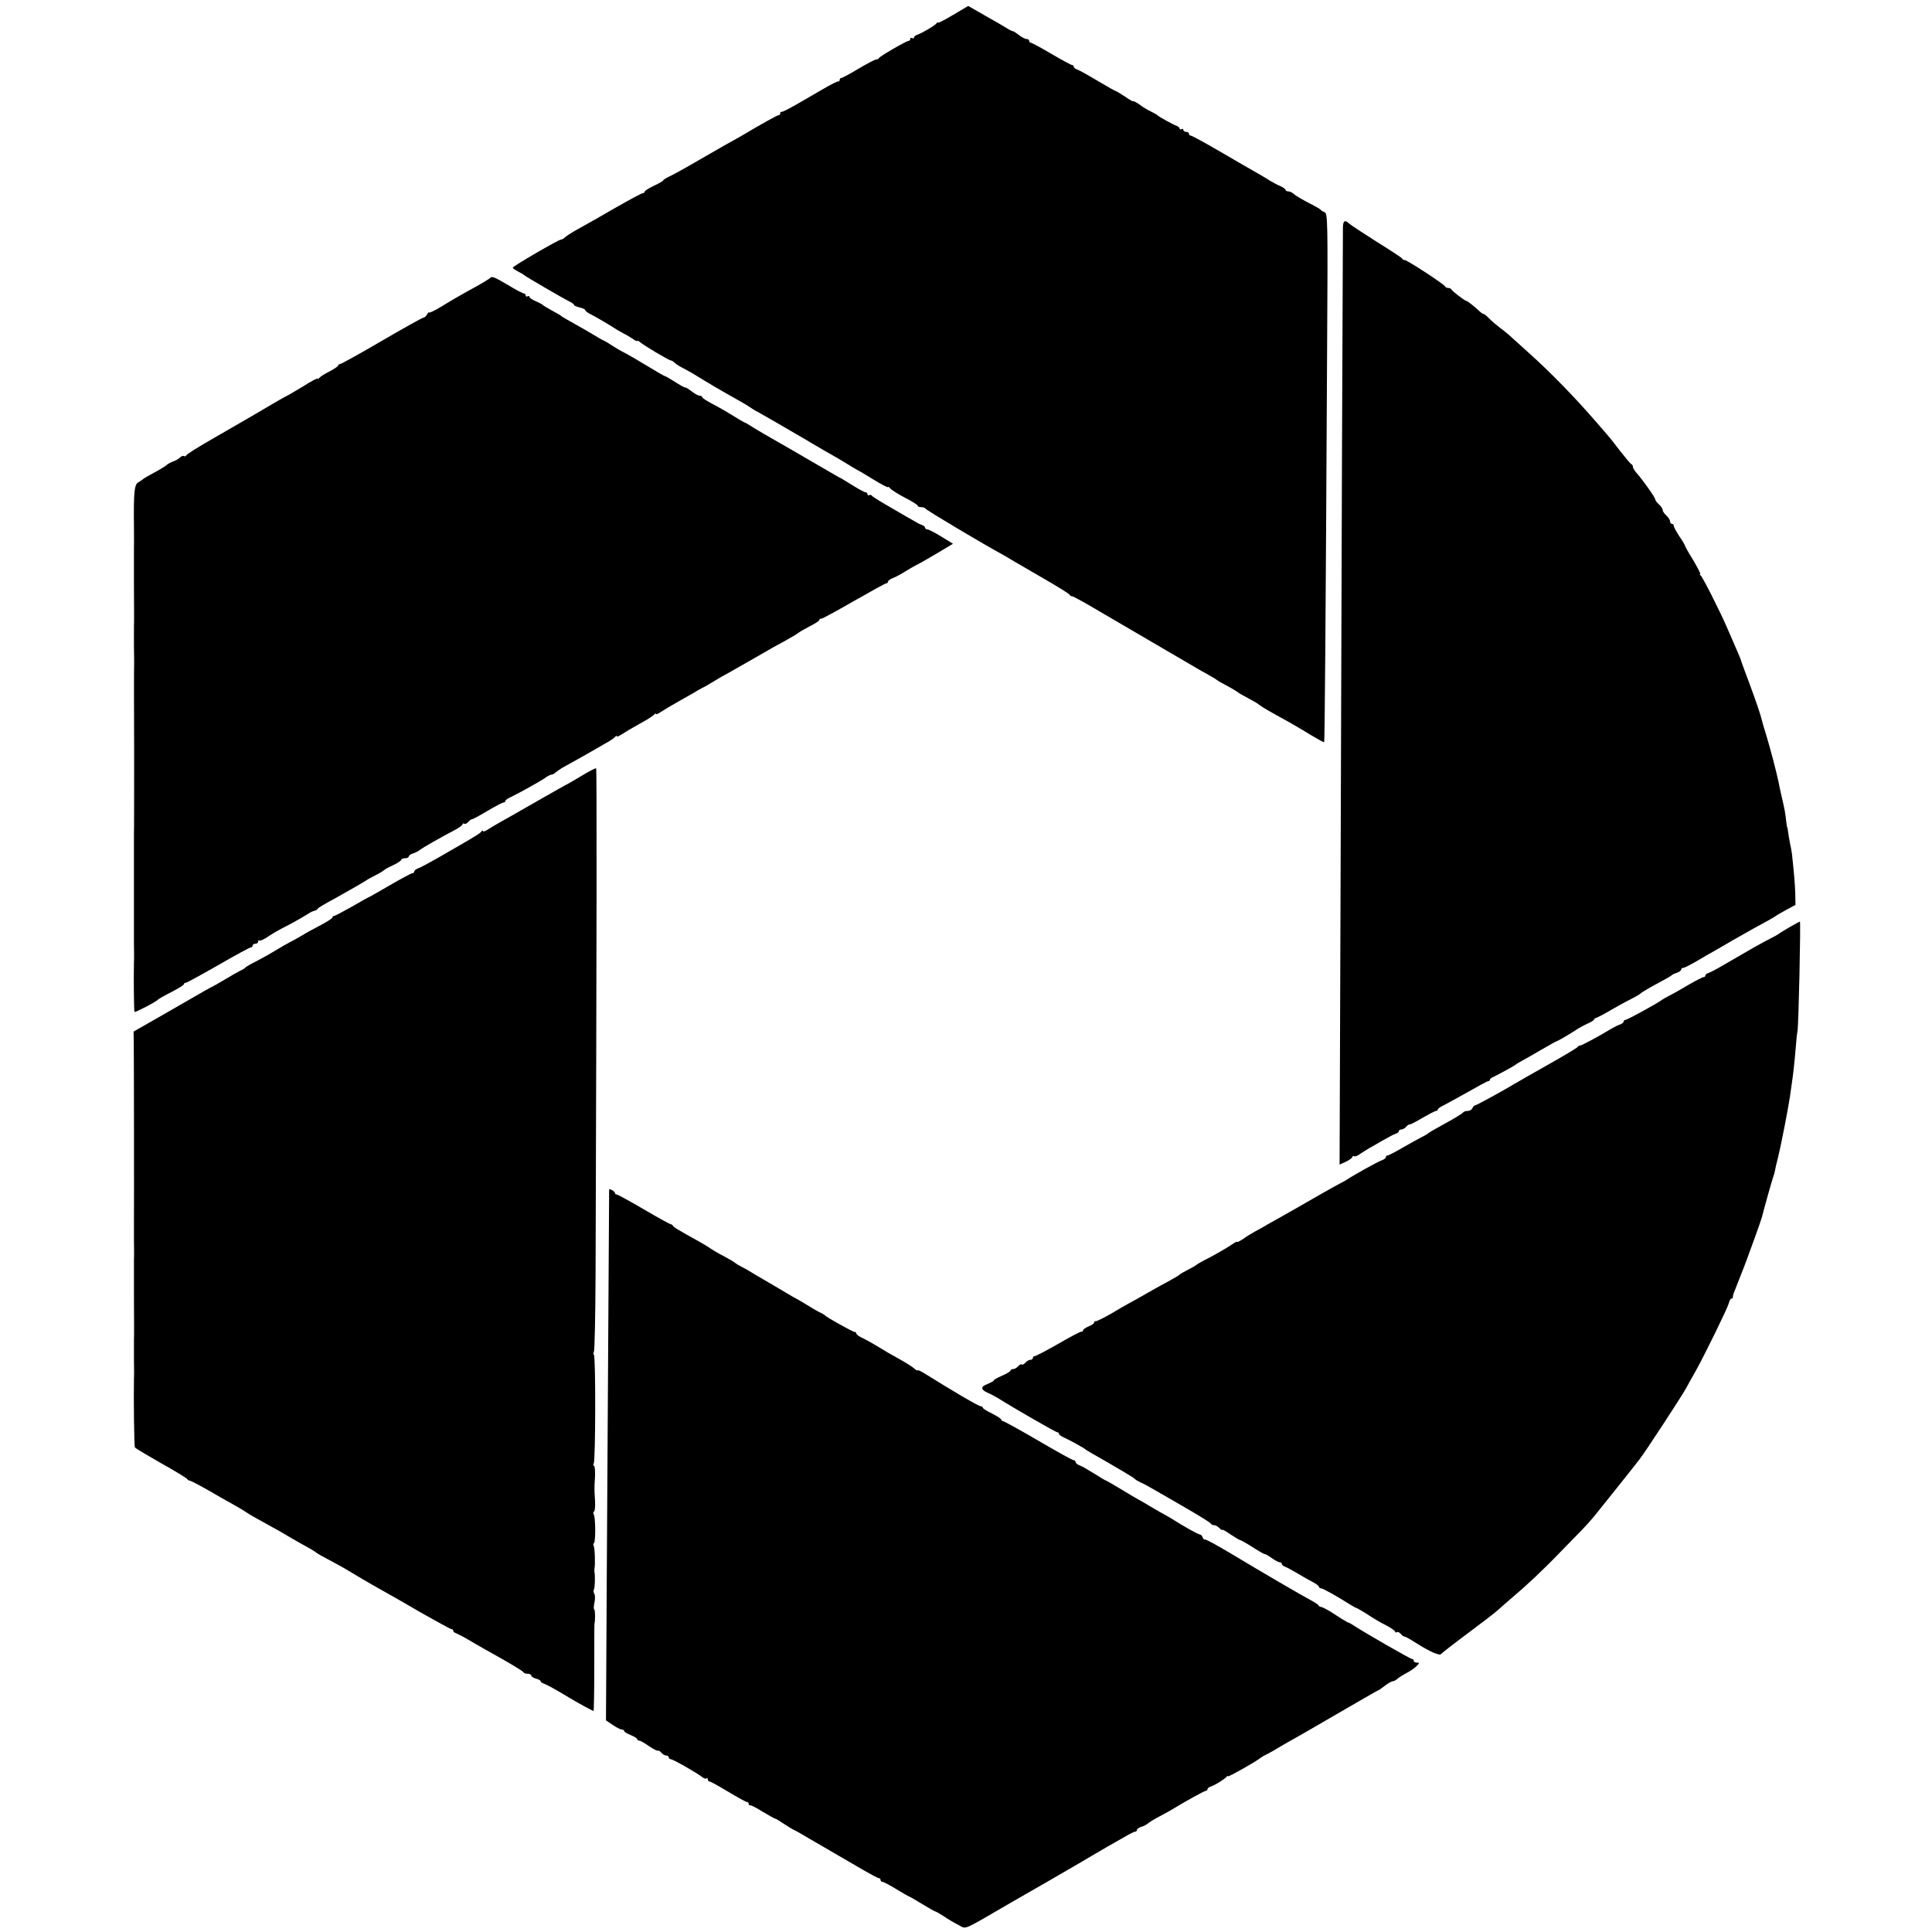
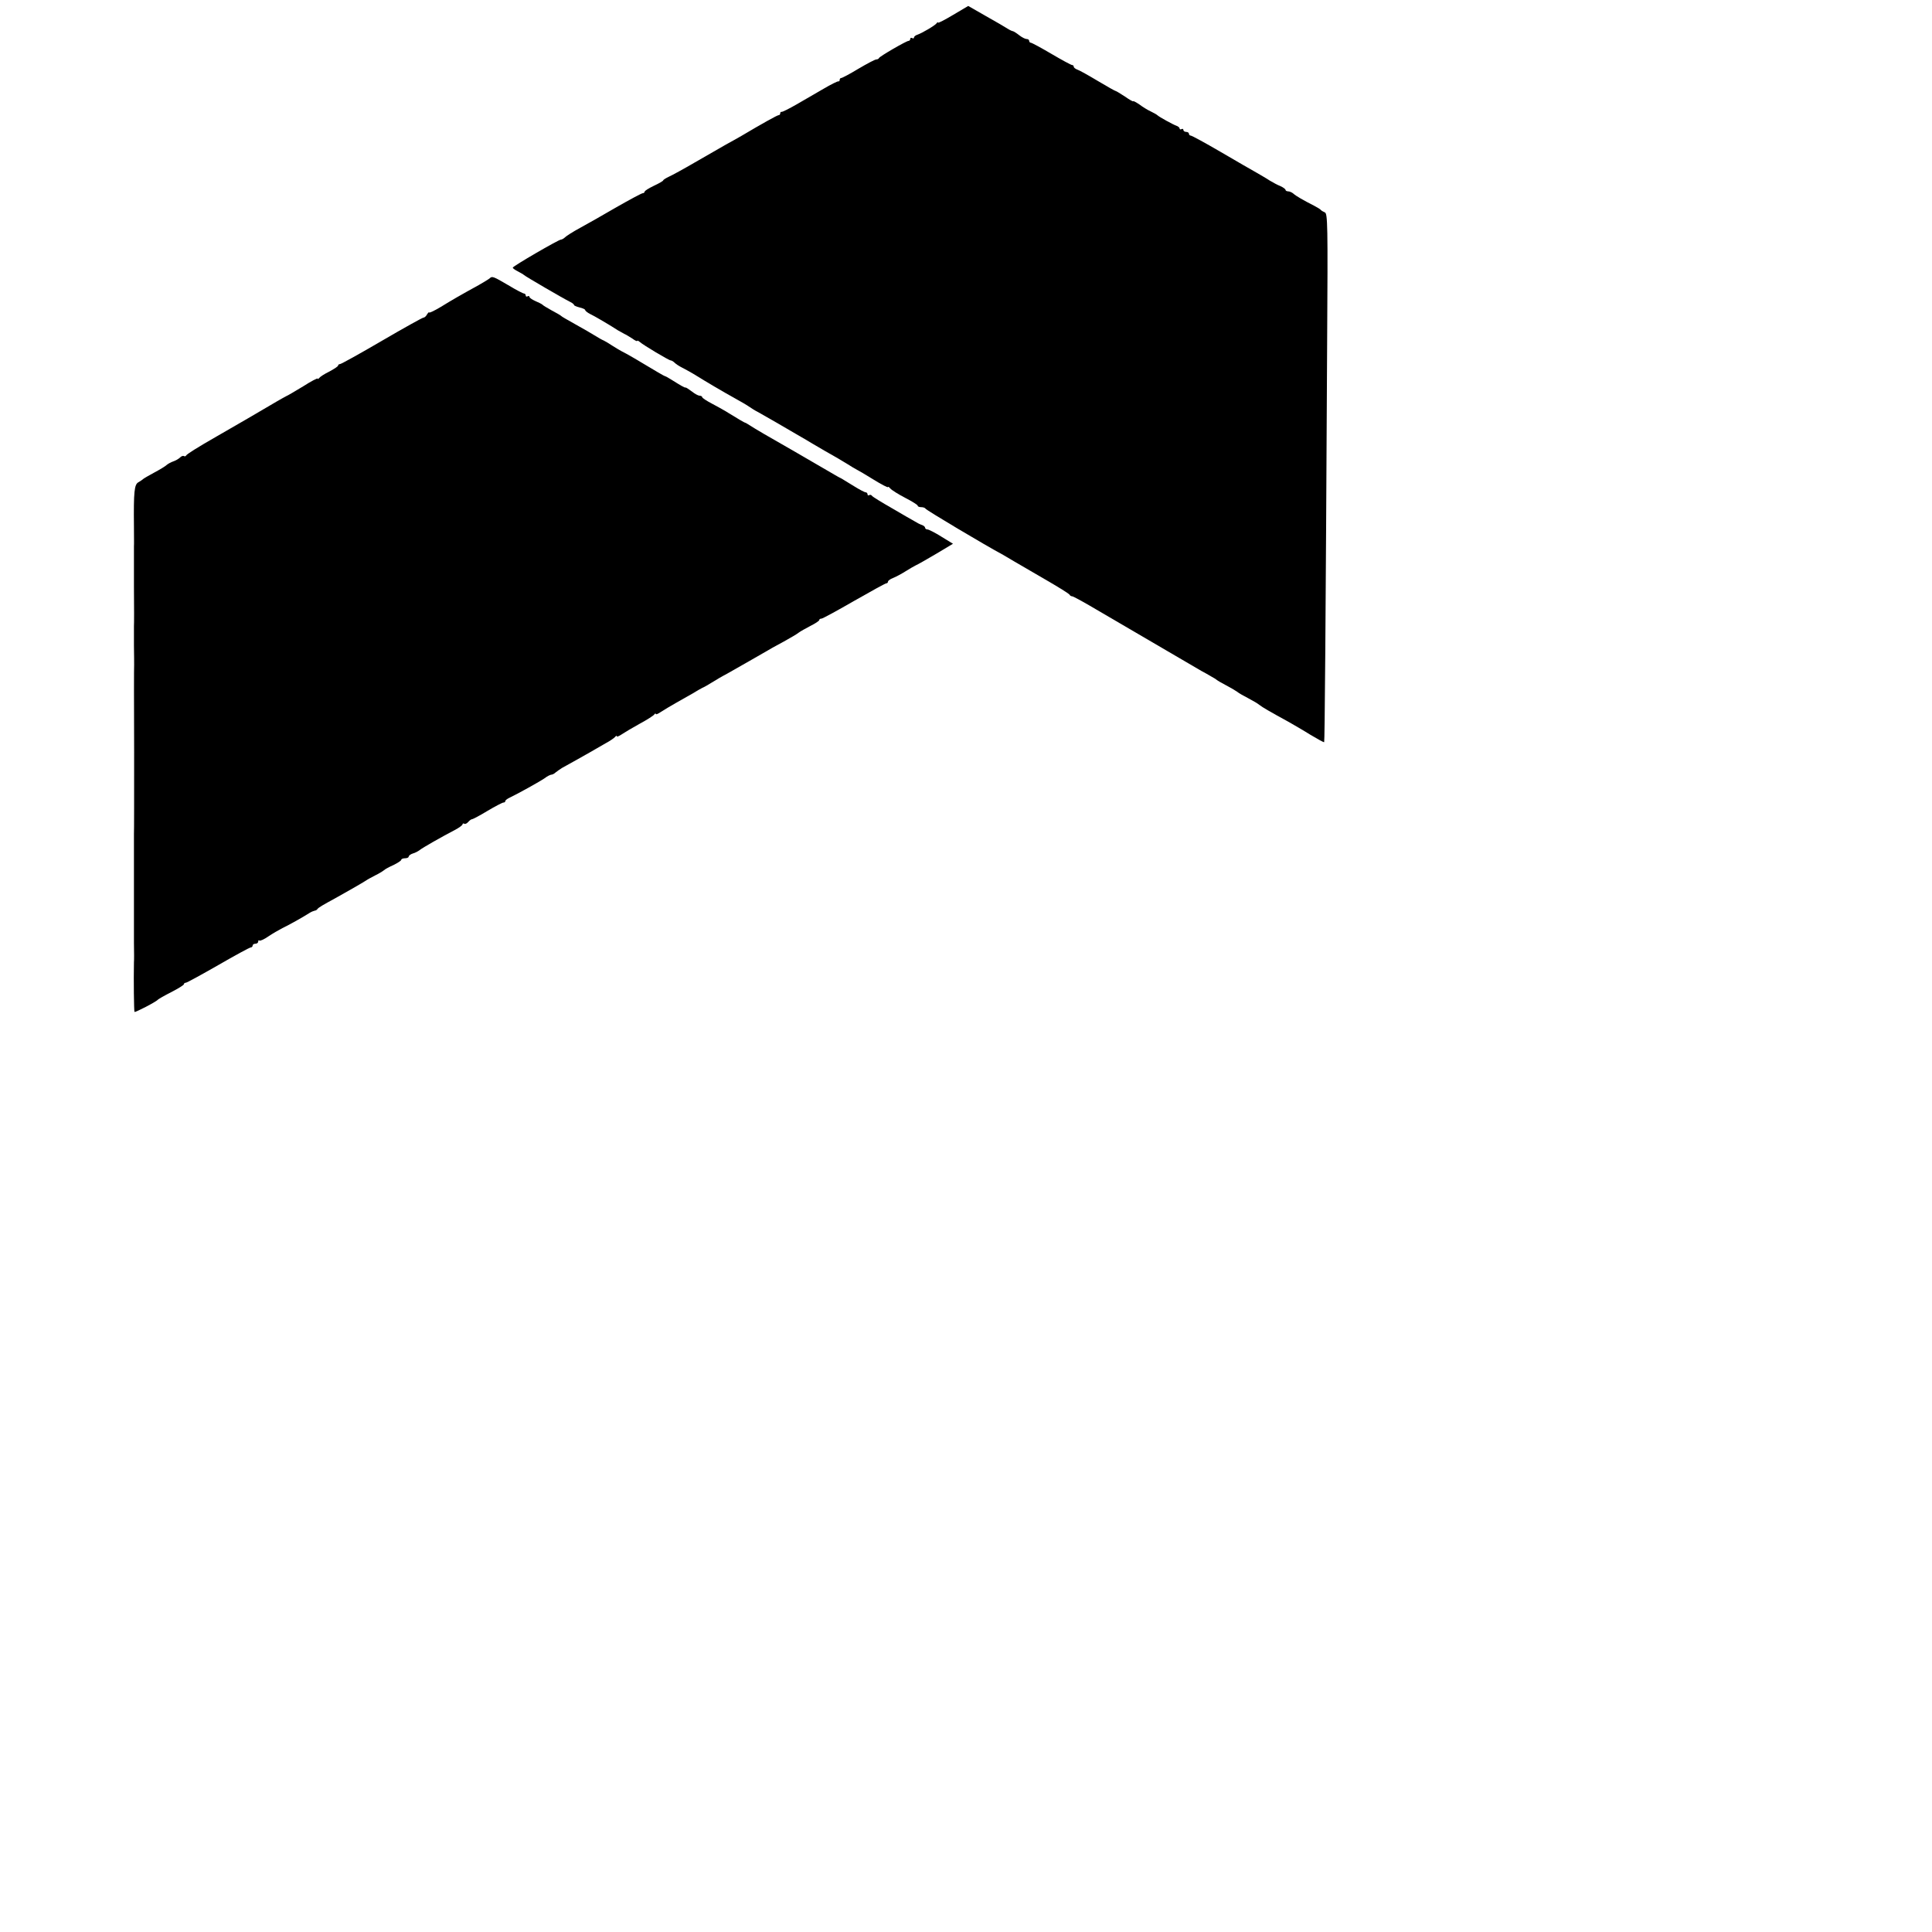
<svg xmlns="http://www.w3.org/2000/svg" version="1.0" width="1040pt" height="1040pt" viewBox="0 0 1040 1040" preserveAspectRatio="xMidYMid meet">
  <g transform="translate(0,1040) scale(0.1,-0.1)" fill="#000000" stroke="none">
    <path d="M5131 10320 c-45 -27 -81 -45 -81 -42 0 4 -4 3 -8 -3 -8 -12 -80 -54 -104 -62 -10 -3 -18 -10 -18 -15 0 -5 -4 -6 -10 -3 -5 3 -10 1 -10 -4 0 -6 -4 -11 -9 -11 -12 0 -155 -83 -159 -92 -2 -5 -9 -8 -15 -8 -7 0 -50 -23 -96 -50 -46 -28 -88 -50 -93 -50 -4 0 -8 -4 -8 -10 0 -6 -3 -9 -7 -8 -5 1 -41 -17 -80 -40 -40 -23 -106 -61 -145 -84 -40 -23 -76 -41 -80 -40 -5 1 -8 -3 -8 -8 0 -6 -4 -10 -9 -10 -7 0 -93 -48 -199 -111 -15 -9 -53 -30 -84 -47 -31 -18 -106 -61 -167 -96 -60 -35 -124 -70 -140 -77 -17 -8 -31 -17 -31 -20 0 -3 -22 -16 -50 -29 -27 -13 -50 -27 -50 -32 0 -4 -5 -8 -10 -8 -6 0 -69 -34 -141 -75 -72 -42 -160 -92 -197 -112 -37 -20 -73 -43 -80 -50 -7 -7 -18 -13 -23 -13 -12 0 -259 -143 -259 -151 0 -3 12 -12 28 -20 15 -8 29 -16 32 -19 6 -7 216 -129 247 -144 13 -6 23 -14 23 -18 0 -3 14 -9 30 -13 17 -4 30 -10 30 -14 0 -4 12 -14 28 -22 27 -13 110 -62 148 -87 10 -6 26 -15 34 -19 8 -3 27 -15 43 -25 15 -11 27 -17 27 -13 0 3 6 1 13 -5 20 -18 158 -100 167 -100 5 0 15 -6 22 -13 7 -7 24 -18 38 -25 14 -7 41 -22 60 -33 91 -56 142 -86 245 -144 28 -15 55 -32 62 -37 7 -5 27 -18 45 -27 18 -10 62 -35 98 -56 36 -21 88 -51 115 -67 28 -16 64 -37 80 -47 34 -20 97 -57 135 -78 14 -8 39 -23 55 -33 17 -11 37 -23 45 -27 8 -4 50 -28 93 -55 42 -26 77 -44 77 -40 0 4 6 0 13 -8 7 -8 43 -31 80 -50 37 -19 67 -38 67 -42 0 -5 9 -8 19 -8 11 0 21 -4 23 -8 2 -7 321 -197 418 -249 14 -8 41 -24 61 -36 20 -12 94 -55 165 -96 71 -41 131 -78 132 -83 2 -4 8 -8 14 -8 5 0 62 -31 126 -69 131 -77 520 -304 568 -332 17 -9 42 -23 55 -31 13 -7 26 -15 29 -18 3 -3 25 -16 50 -29 25 -13 52 -29 60 -35 8 -7 35 -22 60 -35 25 -13 52 -29 60 -36 15 -12 58 -37 155 -90 28 -16 82 -47 120 -71 39 -23 71 -41 73 -39 3 3 8 588 16 2148 4 641 3 699 -13 704 -9 4 -18 9 -21 13 -3 4 -18 13 -35 22 -59 30 -99 53 -113 66 -7 6 -20 12 -28 12 -8 0 -14 4 -14 8 0 4 -12 13 -27 20 -16 6 -41 20 -58 30 -16 11 -48 29 -70 42 -22 12 -108 62 -192 111 -84 49 -157 89 -163 89 -5 0 -10 5 -10 10 0 6 -7 10 -15 10 -8 0 -15 5 -15 11 0 5 -4 7 -10 4 -5 -3 -10 -2 -10 3 0 5 -8 12 -17 15 -18 6 -94 48 -103 57 -3 3 -18 12 -35 20 -16 7 -45 25 -62 38 -18 12 -33 20 -33 17 0 -3 -20 8 -44 25 -25 16 -47 30 -50 30 -3 0 -46 24 -96 54 -50 30 -100 58 -110 61 -11 4 -20 11 -20 16 0 5 -4 9 -9 9 -5 0 -55 27 -111 60 -56 33 -106 60 -111 60 -5 0 -9 5 -9 10 0 6 -6 10 -14 10 -7 0 -25 9 -39 20 -15 12 -30 21 -34 22 -4 0 -17 6 -28 13 -11 7 -63 38 -117 68 l-96 55 -81 -48z" />
-     <path d="M7229 9178 c-1 -46 -8 -1955 -13 -3630 l-5 -1417 35 16 c19 9 34 21 34 25 0 5 4 7 9 4 5 -3 19 2 32 12 13 9 35 23 49 31 14 8 48 27 75 43 28 16 58 32 68 35 9 3 17 9 17 14 0 5 6 9 14 9 7 0 19 7 26 15 6 8 15 13 18 12 4 -1 35 15 70 36 35 20 67 37 73 37 5 0 9 4 9 8 0 4 15 15 33 23 17 9 76 41 131 72 54 31 102 57 107 57 5 0 9 3 9 8 0 4 10 12 23 17 31 15 111 59 117 65 3 3 19 12 35 21 17 9 64 36 105 60 41 24 77 44 80 44 7 2 66 36 104 61 17 11 46 27 64 35 17 7 32 17 32 20 0 4 8 9 18 12 9 4 44 22 77 42 33 19 80 45 105 57 25 13 47 26 50 29 5 7 61 39 125 73 22 12 42 24 45 27 3 4 15 9 28 13 12 4 22 12 22 17 0 5 5 9 11 9 6 0 38 16 72 36 34 20 78 46 97 56 19 11 64 37 100 58 73 42 138 78 190 106 19 11 37 21 40 24 3 3 28 17 55 32 l50 27 -1 58 c-1 49 -7 116 -18 218 -2 11 -6 38 -11 59 -4 22 -9 49 -10 60 -1 12 -3 21 -4 21 -1 0 -4 16 -6 35 -4 41 -9 68 -25 135 -6 28 -14 61 -16 75 -9 45 -45 184 -67 255 -12 39 -22 72 -22 75 -7 31 -33 107 -66 196 -23 60 -42 114 -44 119 -3 13 -17 47 -45 110 -12 28 -29 66 -37 85 -34 78 -128 265 -138 272 -5 4 -7 8 -3 8 4 0 -13 33 -37 74 -25 40 -45 76 -45 79 0 3 -13 26 -30 50 -16 25 -30 50 -30 56 0 6 -4 11 -10 11 -5 0 -10 6 -10 13 0 8 -9 22 -20 32 -11 10 -20 23 -20 30 0 7 -9 20 -20 30 -11 10 -20 22 -20 27 0 10 -66 103 -97 138 -13 14 -23 30 -23 37 0 6 -4 13 -9 15 -5 2 -32 35 -62 73 -29 39 -58 75 -64 81 -5 6 -35 40 -65 75 -111 129 -252 273 -360 369 -40 36 -82 74 -94 85 -11 11 -39 34 -61 50 -22 17 -49 40 -61 53 -12 12 -24 22 -28 22 -4 0 -13 6 -20 13 -28 26 -66 57 -72 57 -8 0 -78 53 -82 63 -2 4 -10 7 -17 7 -7 0 -15 4 -17 9 -4 11 -203 141 -216 141 -6 0 -12 3 -14 8 -1 4 -64 45 -138 91 -74 47 -141 91 -148 98 -22 21 -32 15 -33 -19z" />
    <path d="M2635 8901 c-6 -5 -31 -20 -57 -35 -100 -55 -145 -81 -205 -118 -35 -21 -63 -34 -63 -30 0 4 -5 -1 -11 -10 -5 -10 -14 -18 -20 -18 -5 0 -106 -56 -224 -125 -118 -69 -219 -125 -225 -125 -5 0 -10 -3 -10 -8 0 -4 -21 -18 -47 -32 -27 -13 -51 -29 -55 -35 -4 -5 -8 -7 -8 -3 0 4 -35 -14 -77 -41 -43 -26 -85 -51 -93 -54 -8 -4 -31 -17 -50 -28 -36 -22 -272 -159 -325 -189 -103 -59 -160 -95 -163 -102 -2 -4 -7 -6 -12 -3 -5 3 -15 -1 -22 -9 -8 -7 -24 -16 -36 -20 -12 -4 -28 -13 -35 -19 -7 -7 -37 -25 -67 -41 -30 -16 -57 -32 -60 -35 -3 -3 -14 -11 -25 -17 -22 -12 -26 -50 -24 -239 0 -49 1 -97 0 -105 0 -8 0 -105 0 -215 1 -110 1 -207 0 -215 0 -8 0 -55 0 -105 1 -49 1 -97 1 -105 -1 -8 -1 -213 0 -455 0 -242 0 -447 -1 -455 0 -8 0 -55 0 -105 0 -49 0 -97 0 -105 0 -8 0 -69 0 -135 0 -66 0 -127 0 -135 0 -8 0 -55 0 -105 1 -49 1 -97 0 -105 -2 -92 0 -264 3 -267 4 -4 118 55 126 66 3 3 35 22 73 41 37 19 67 38 67 42 0 5 5 8 10 8 6 0 84 43 175 95 90 52 169 95 175 95 5 0 10 5 10 10 0 6 7 10 15 10 8 0 15 5 15 12 0 6 3 9 6 5 4 -3 25 6 48 22 22 15 57 35 76 45 36 17 109 58 145 81 11 7 24 12 29 13 5 0 12 4 15 9 6 8 28 21 96 58 51 28 145 82 165 95 8 6 31 18 50 28 19 9 40 22 46 27 6 6 30 19 53 29 22 11 41 23 41 28 0 4 9 8 20 8 11 0 20 4 20 9 0 5 10 13 23 17 12 3 28 12 36 18 14 12 120 72 189 108 23 12 42 26 42 31 0 4 4 6 9 3 5 -3 14 1 21 9 7 8 16 15 20 15 5 0 43 20 84 45 42 25 81 45 86 45 6 0 10 3 10 8 0 4 10 12 23 18 46 22 163 87 189 105 14 11 31 19 36 19 6 0 17 6 24 13 8 6 23 17 33 23 59 32 114 64 150 84 22 13 60 35 85 49 25 13 48 30 52 35 4 6 8 7 8 3 0 -5 12 0 28 11 15 10 59 36 97 57 39 21 73 43 77 49 4 6 8 7 8 3 0 -5 12 0 28 11 15 10 52 32 82 49 30 17 71 40 90 51 19 12 42 25 50 29 8 3 31 16 50 28 19 12 56 34 83 48 107 61 143 81 191 109 28 17 80 46 116 65 36 20 72 41 80 48 8 6 36 22 63 36 26 13 47 27 47 31 0 5 5 8 12 8 6 0 85 43 175 95 91 52 169 95 174 95 5 0 9 4 9 9 0 5 12 14 28 20 15 6 45 22 67 36 22 14 47 28 55 32 8 3 57 31 108 61 l92 55 -62 38 c-35 22 -69 39 -75 39 -7 0 -13 4 -13 9 0 5 -8 12 -17 15 -10 3 -27 12 -38 19 -11 6 -67 38 -123 71 -56 32 -105 62 -108 67 -3 5 -10 7 -15 4 -5 -4 -9 -1 -9 4 0 6 -5 11 -10 11 -6 0 -34 15 -63 33 -29 18 -59 36 -67 41 -8 4 -24 12 -35 19 -20 12 -148 86 -215 125 -146 83 -219 126 -240 140 -14 9 -27 17 -30 17 -4 1 -32 17 -105 62 -11 7 -44 25 -72 40 -29 15 -53 31 -53 35 0 4 -6 8 -14 8 -7 0 -26 10 -42 23 -16 12 -31 22 -34 21 -5 -1 -21 8 -77 43 -16 10 -30 18 -33 18 -5 1 -41 22 -168 98 -26 15 -56 32 -67 37 -11 6 -33 19 -50 30 -16 11 -37 23 -45 27 -8 3 -31 16 -50 28 -19 12 -56 33 -81 47 -80 45 -94 53 -99 58 -3 3 -25 16 -50 29 -25 14 -47 27 -50 31 -3 3 -20 12 -37 19 -18 8 -33 18 -33 23 0 5 -4 6 -10 3 -5 -3 -10 -1 -10 4 0 6 -4 11 -9 11 -5 0 -44 20 -85 45 -82 48 -87 50 -101 36z" />
-     <path d="M3131 6224 c-40 -24 -74 -44 -75 -44 -2 0 -74 -41 -162 -91 -87 -50 -178 -102 -202 -115 -23 -13 -54 -31 -67 -40 -14 -9 -25 -12 -25 -8 0 5 -4 4 -8 -1 -6 -10 -29 -24 -117 -75 -16 -9 -70 -40 -118 -68 -49 -28 -97 -54 -108 -57 -10 -4 -19 -11 -19 -16 0 -5 -4 -9 -9 -9 -6 0 -60 -29 -122 -65 -61 -36 -113 -65 -115 -65 -1 0 -41 -22 -89 -50 -48 -27 -91 -50 -96 -50 -5 0 -9 -4 -9 -8 0 -5 -28 -23 -62 -41 -35 -18 -81 -43 -103 -57 -22 -13 -51 -29 -65 -36 -14 -7 -47 -26 -75 -43 -27 -17 -61 -36 -75 -43 -56 -29 -85 -45 -90 -51 -3 -4 -16 -12 -30 -18 -14 -7 -47 -26 -75 -43 -27 -16 -63 -37 -80 -45 -16 -9 -51 -28 -76 -43 -26 -15 -113 -65 -193 -111 l-147 -84 1 -56 c1 -57 2 -933 1 -961 0 -8 0 -55 0 -105 1 -49 1 -97 0 -105 0 -8 0 -105 0 -215 1 -110 1 -207 0 -215 0 -8 0 -55 0 -105 1 -49 1 -97 0 -105 -2 -119 1 -364 5 -371 2 -5 67 -43 142 -86 75 -42 138 -80 140 -85 2 -4 8 -8 12 -8 8 0 82 -40 165 -89 17 -10 53 -30 80 -45 28 -16 55 -32 60 -36 10 -8 50 -31 134 -77 25 -13 60 -33 76 -43 17 -10 47 -28 67 -39 67 -37 83 -46 98 -57 8 -7 42 -26 75 -43 33 -18 67 -36 75 -41 49 -30 153 -91 200 -117 30 -16 126 -71 213 -122 88 -50 163 -91 168 -91 5 0 9 -4 9 -9 0 -5 8 -11 18 -14 9 -4 37 -18 62 -33 25 -15 65 -38 90 -52 133 -74 205 -117 208 -124 2 -4 12 -8 23 -8 10 0 19 -4 19 -10 0 -5 11 -12 25 -16 14 -3 25 -10 25 -14 0 -4 8 -10 18 -13 17 -6 65 -33 132 -73 47 -29 130 -74 135 -74 2 0 4 105 4 233 0 127 0 234 1 237 5 18 4 73 -1 76 -4 2 -3 19 1 38 4 19 4 40 -1 47 -4 7 -5 17 -2 23 6 8 7 76 3 94 -1 4 -1 12 0 17 5 22 2 114 -4 123 -3 6 -3 13 1 15 10 6 9 140 -1 155 -3 6 -3 13 2 16 4 2 7 29 5 58 -4 67 -4 63 0 131 1 31 -1 57 -6 57 -4 0 -5 5 -1 12 10 16 11 578 1 585 -4 2 -4 10 0 16 4 7 8 199 9 427 6 1813 7 2710 3 2714 -2 3 -37 -15 -78 -40z" />
-     <path d="M9635 5410 c-27 -16 -54 -32 -60 -37 -5 -4 -26 -16 -45 -25 -19 -10 -57 -30 -85 -46 -27 -16 -68 -39 -90 -52 -22 -13 -62 -36 -90 -52 -27 -16 -58 -32 -67 -35 -10 -3 -18 -9 -18 -14 0 -5 -4 -9 -10 -9 -5 0 -42 -19 -82 -42 -40 -24 -86 -50 -103 -58 -16 -8 -34 -19 -40 -23 -21 -17 -186 -107 -195 -107 -6 0 -10 -4 -10 -9 0 -5 -8 -11 -17 -15 -10 -3 -31 -13 -48 -23 -76 -46 -161 -91 -169 -91 -5 0 -12 -4 -15 -9 -3 -5 -76 -48 -161 -96 -85 -48 -162 -92 -170 -97 -59 -36 -212 -120 -219 -120 -5 0 -11 -7 -15 -15 -3 -8 -14 -15 -25 -15 -11 0 -22 -4 -26 -9 -3 -5 -45 -31 -93 -57 -48 -26 -89 -50 -92 -53 -3 -3 -18 -13 -35 -21 -16 -8 -63 -34 -103 -57 -41 -24 -78 -43 -83 -43 -5 0 -9 -4 -9 -9 0 -5 -10 -13 -22 -17 -19 -6 -147 -77 -188 -104 -8 -6 -22 -13 -30 -17 -8 -4 -58 -31 -110 -61 -106 -61 -144 -83 -210 -120 -25 -14 -61 -34 -80 -45 -19 -12 -49 -28 -66 -37 -16 -9 -44 -26 -62 -39 -18 -12 -32 -19 -32 -16 0 3 -12 -2 -27 -13 -29 -20 -107 -65 -158 -90 -16 -9 -32 -18 -35 -21 -3 -3 -23 -15 -45 -26 -22 -11 -42 -23 -45 -26 -3 -4 -32 -21 -65 -39 -33 -17 -82 -45 -110 -61 -27 -16 -72 -41 -100 -56 -27 -15 -57 -32 -66 -38 -42 -26 -105 -59 -111 -57 -5 1 -8 -2 -8 -7 0 -5 -13 -14 -30 -21 -16 -7 -30 -16 -30 -21 0 -5 -3 -8 -7 -7 -5 2 -61 -28 -125 -65 -65 -37 -122 -67 -128 -67 -5 0 -10 -4 -10 -10 0 -5 -6 -10 -14 -10 -7 0 -19 -7 -26 -15 -7 -8 -16 -13 -20 -10 -4 3 -13 -2 -20 -10 -7 -8 -19 -15 -26 -15 -8 0 -14 -3 -14 -7 0 -5 -20 -17 -45 -28 -25 -11 -45 -22 -45 -25 0 -4 -15 -12 -34 -20 -39 -15 -38 -30 2 -48 15 -6 41 -20 57 -30 84 -53 309 -182 316 -182 5 0 9 -3 9 -7 0 -5 10 -13 23 -19 33 -15 111 -58 117 -64 3 -3 16 -11 30 -19 171 -98 236 -137 240 -143 3 -4 17 -12 30 -18 14 -6 46 -23 71 -38 26 -15 105 -60 175 -101 71 -41 131 -78 132 -83 2 -4 10 -8 17 -8 8 0 21 -7 29 -16 9 -8 16 -13 16 -9 0 3 20 -8 44 -25 25 -16 47 -30 51 -30 3 0 22 -11 43 -23 68 -43 87 -54 92 -53 3 0 19 -9 37 -22 17 -12 36 -22 42 -22 6 0 11 -4 11 -9 0 -5 8 -11 18 -15 9 -3 40 -20 67 -36 28 -17 65 -38 83 -47 17 -9 32 -20 32 -25 0 -4 5 -8 11 -8 10 0 87 -43 159 -89 14 -8 27 -16 30 -16 5 -1 43 -23 90 -54 14 -9 46 -28 73 -41 26 -14 47 -29 47 -33 0 -5 4 -6 9 -3 5 3 14 -1 21 -9 7 -8 16 -15 21 -15 5 0 32 -15 61 -34 76 -48 129 -71 136 -59 4 5 68 55 142 110 74 55 147 111 161 124 14 13 50 44 79 69 75 63 168 150 263 249 45 46 98 100 117 120 19 20 46 50 60 67 28 34 222 277 246 309 32 41 222 332 249 380 15 28 39 70 53 95 46 82 171 337 178 364 3 14 10 26 15 26 5 0 8 3 7 8 -1 4 4 21 11 37 49 125 60 152 66 170 4 11 23 63 42 115 19 52 36 102 38 110 6 27 56 205 62 220 3 8 7 22 8 30 1 8 8 38 15 65 14 60 13 53 39 185 11 58 23 123 26 145 3 22 8 54 10 70 8 53 15 118 21 190 3 39 7 81 10 95 6 30 18 590 13 589 -2 0 -26 -13 -54 -29z" />
-     <path d="M3279 3997 c0 -2 -5 -839 -13 -2130 l-4 -728 36 -24 c20 -14 42 -25 49 -25 7 0 13 -4 13 -8 0 -5 16 -14 35 -22 19 -8 35 -17 35 -22 0 -4 5 -8 11 -8 6 0 30 -13 53 -30 24 -16 46 -27 48 -24 3 2 11 -2 18 -11 7 -8 19 -15 26 -15 8 0 14 -4 14 -10 0 -5 5 -10 11 -10 12 0 145 -76 170 -97 9 -7 19 -10 22 -6 4 3 7 1 7 -5 0 -7 4 -12 10 -12 5 0 50 -25 100 -55 50 -30 95 -55 100 -55 6 0 10 -4 10 -10 0 -5 3 -9 8 -8 4 2 35 -14 68 -35 34 -20 64 -37 67 -37 4 0 23 -12 44 -26 21 -14 47 -30 58 -35 11 -6 29 -15 40 -22 11 -7 65 -38 120 -70 55 -32 107 -62 115 -67 8 -5 50 -29 93 -54 43 -25 82 -46 87 -46 6 0 10 -4 10 -10 0 -5 5 -10 10 -10 6 0 40 -18 76 -40 36 -22 68 -40 70 -40 2 0 33 -18 69 -40 36 -22 68 -40 71 -40 3 0 24 -12 47 -27 23 -16 58 -36 78 -46 43 -22 12 -35 284 123 88 51 179 103 202 116 23 13 93 54 155 90 62 37 133 78 157 92 25 14 67 38 93 53 27 16 53 29 58 29 6 0 10 4 10 9 0 5 10 13 23 17 12 3 29 12 37 19 8 7 38 25 65 39 28 15 57 31 65 36 65 40 173 100 181 100 5 0 9 4 9 9 0 5 8 11 18 14 23 8 75 40 84 52 4 6 8 7 8 3 0 -6 151 79 175 99 6 4 21 14 35 20 14 7 48 26 75 43 28 16 57 33 65 37 8 4 114 65 234 135 121 70 221 128 223 128 3 0 19 11 37 25 18 14 38 25 44 25 6 0 17 6 24 13 7 6 30 21 51 32 21 11 45 28 54 38 15 16 15 17 0 17 -10 0 -17 5 -17 10 0 6 -4 10 -10 10 -8 0 -249 138 -310 178 -14 9 -27 17 -30 17 -3 0 -18 9 -35 19 -16 11 -47 30 -67 43 -21 12 -42 23 -47 23 -5 0 -11 3 -13 8 -1 4 -20 16 -40 27 -49 26 -257 147 -430 251 -75 45 -139 80 -142 77 -3 -3 -8 2 -12 11 -3 9 -10 16 -15 16 -9 0 -80 39 -157 88 -21 12 -46 27 -57 32 -11 6 -38 22 -60 35 -22 14 -47 28 -55 32 -8 4 -50 29 -93 55 -43 26 -81 48 -83 48 -3 0 -30 16 -61 36 -31 19 -66 40 -79 45 -13 4 -24 13 -24 19 0 5 -5 10 -11 10 -6 0 -91 47 -190 105 -99 58 -185 105 -190 105 -5 0 -9 4 -9 8 0 4 -22 19 -50 33 -27 13 -50 27 -50 32 0 4 -4 7 -10 7 -12 0 -150 81 -297 173 -24 15 -43 24 -43 21 0 -4 -8 0 -17 8 -10 9 -35 25 -55 37 -83 46 -108 61 -145 84 -21 13 -55 32 -75 42 -21 9 -38 21 -38 26 0 5 -4 9 -9 9 -10 0 -152 79 -161 90 -3 3 -16 11 -30 17 -14 7 -43 24 -65 38 -22 13 -49 30 -60 35 -11 6 -29 16 -40 23 -11 7 -58 34 -105 62 -47 27 -94 55 -105 62 -11 7 -31 18 -45 25 -14 7 -27 15 -30 18 -6 6 -44 28 -88 51 -18 10 -38 22 -45 27 -7 5 -32 21 -57 35 -128 71 -145 82 -148 89 -2 4 -7 8 -11 8 -5 0 -70 36 -145 80 -75 44 -141 80 -146 80 -6 0 -10 4 -10 9 0 7 -29 25 -31 18z" />
  </g>
</svg>